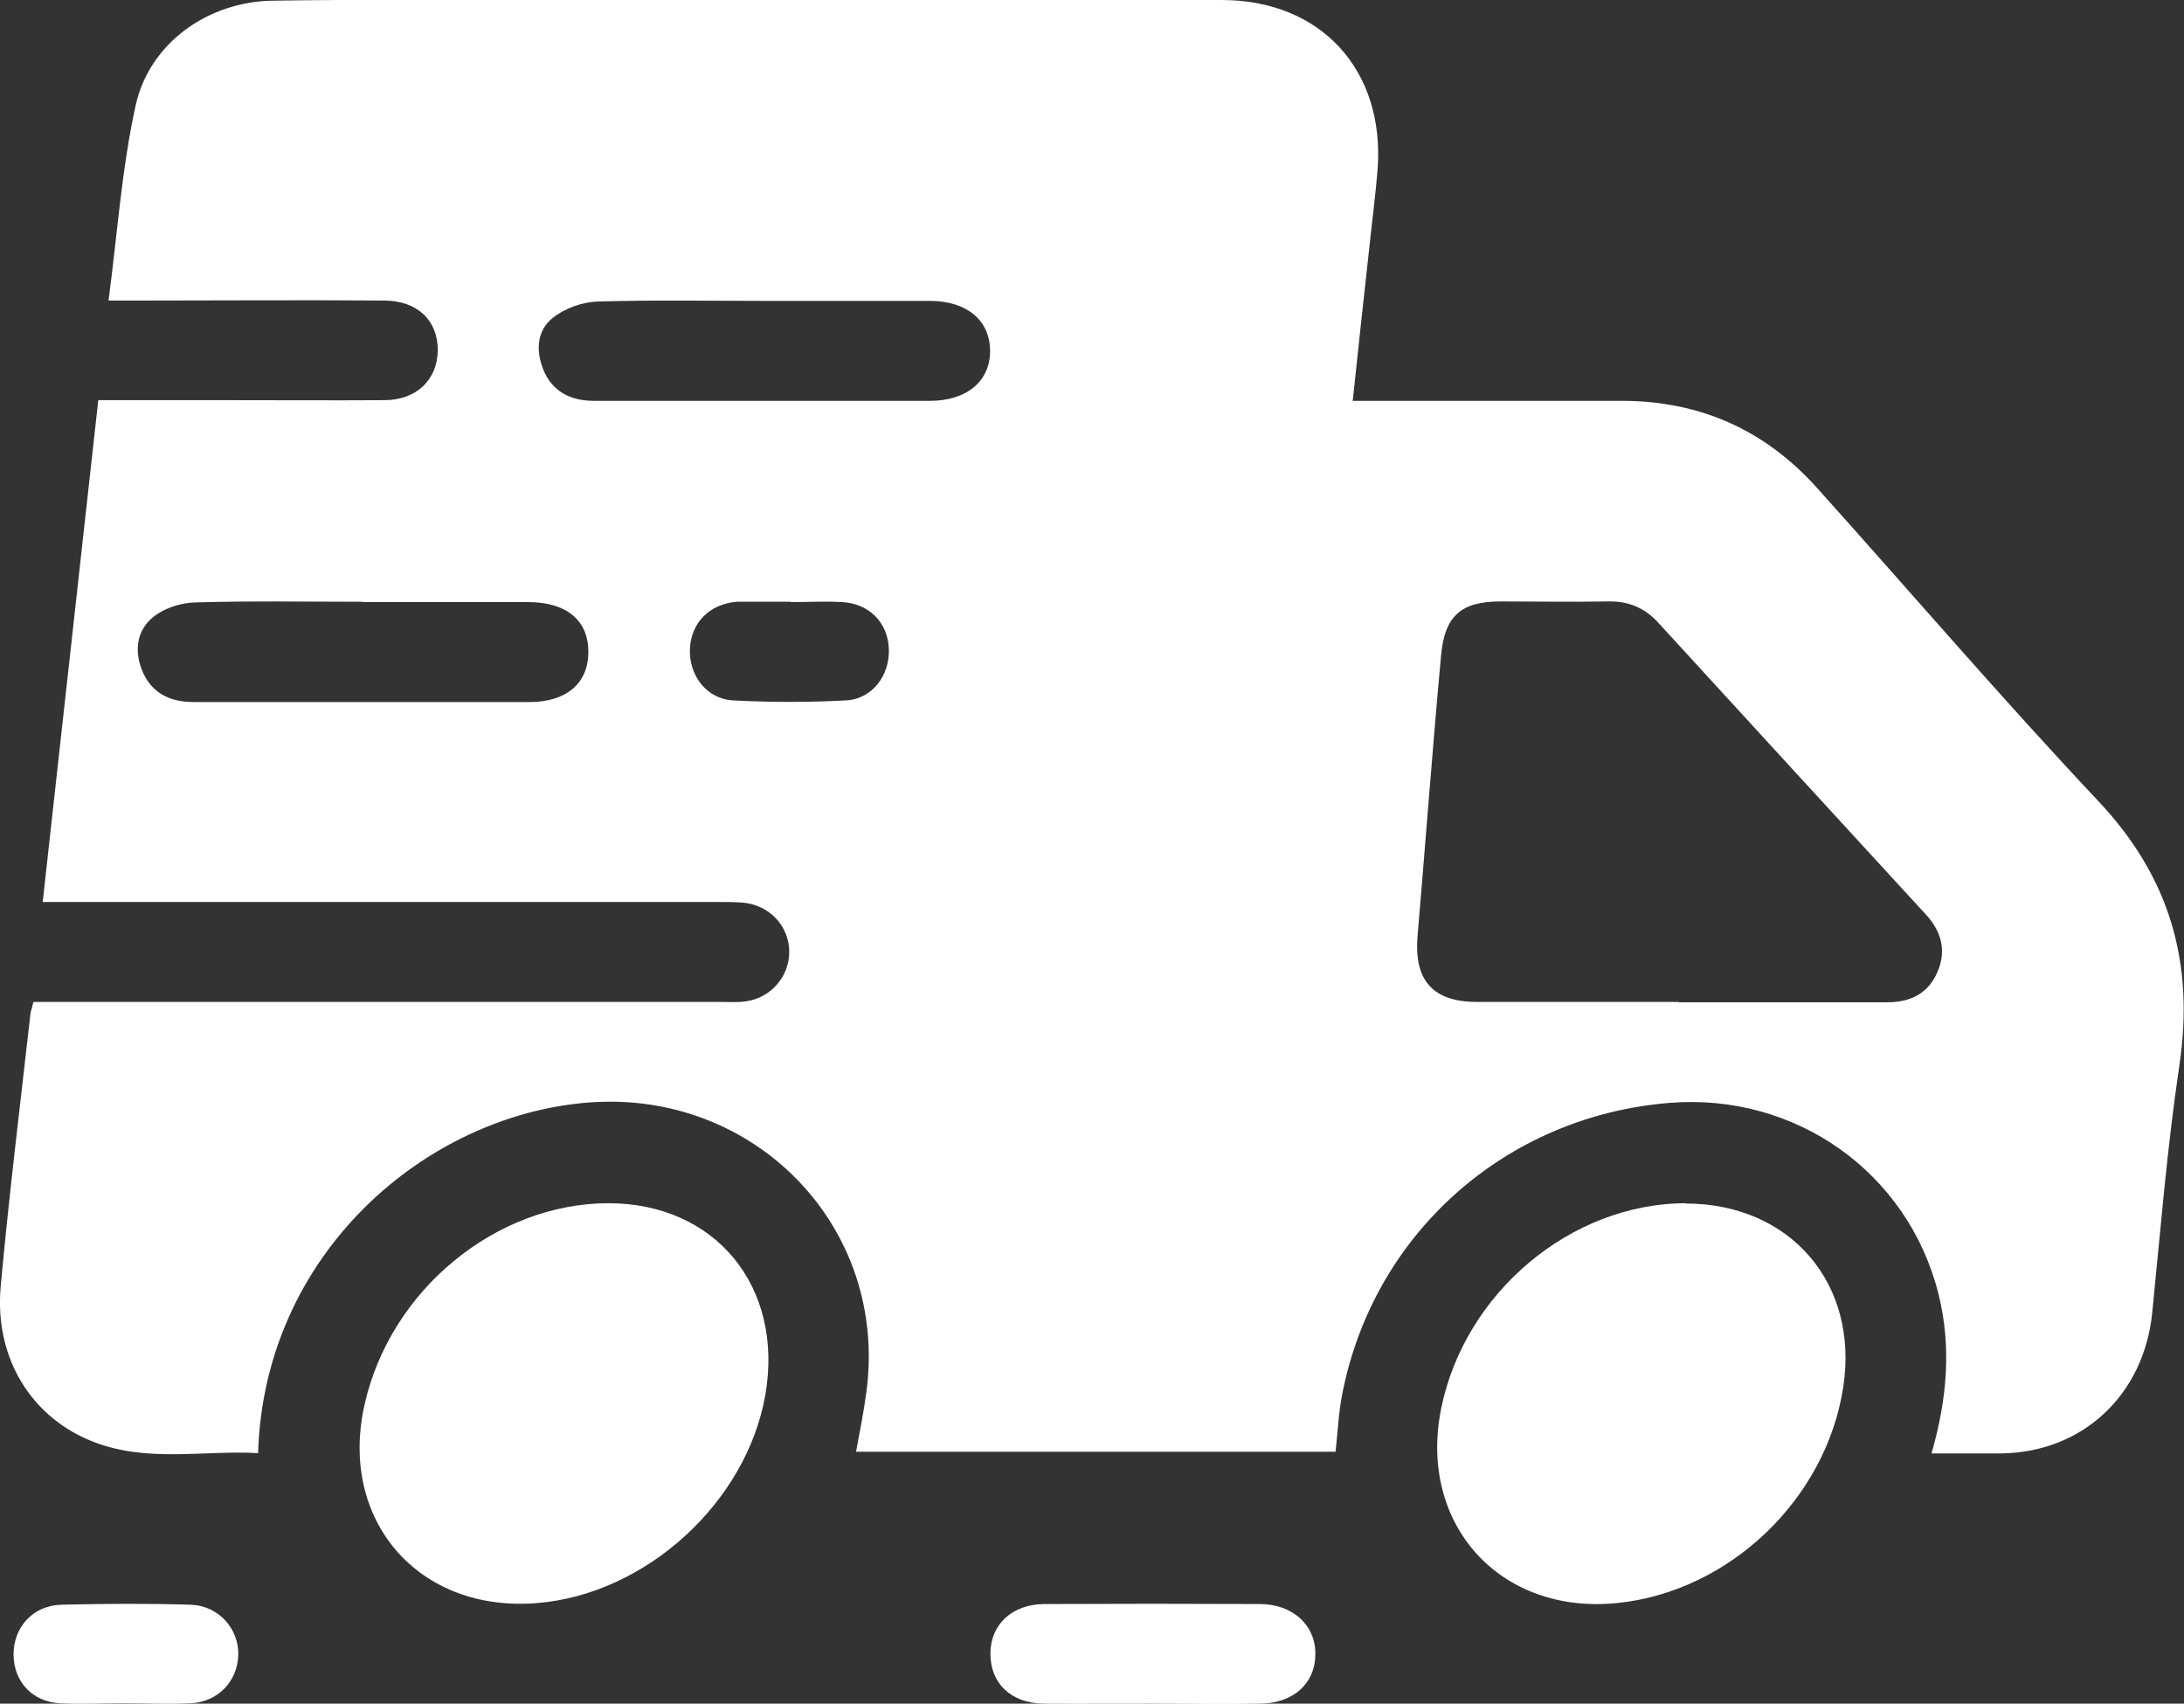
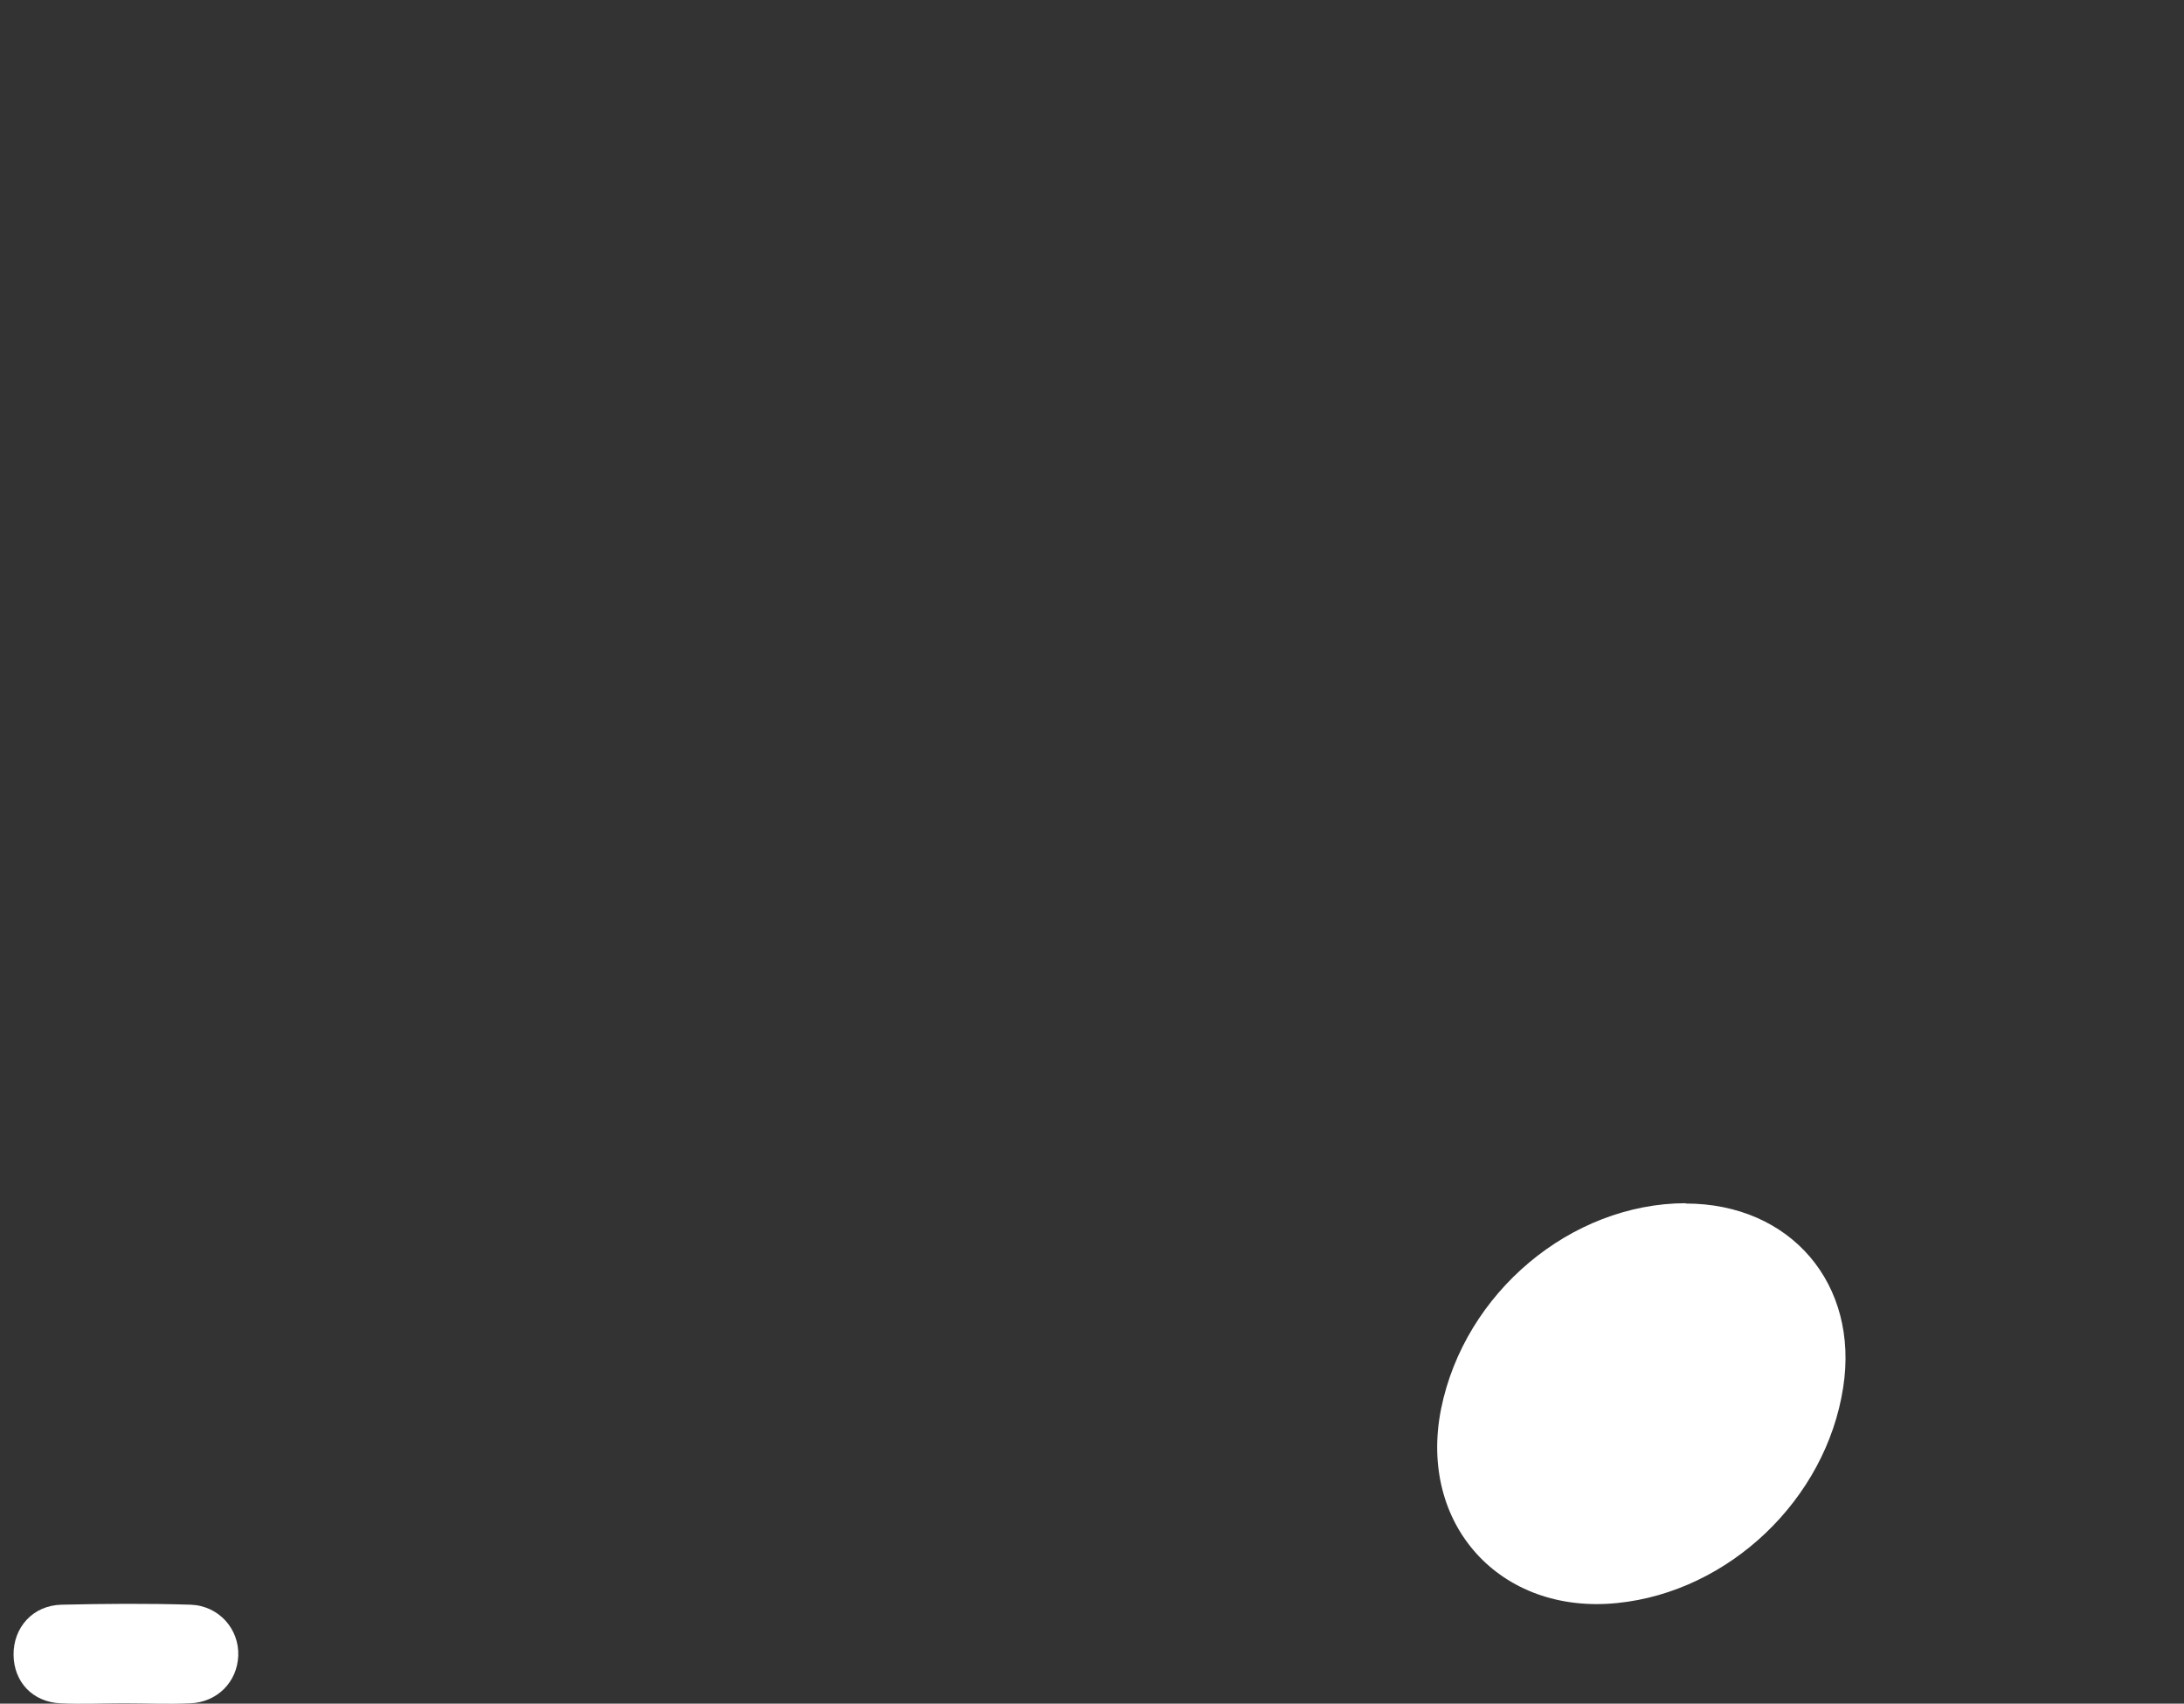
<svg xmlns="http://www.w3.org/2000/svg" id="a" viewBox="0 0 66 51.47">
  <rect x="0" y="0" width="66" height="51.47" fill="#333333" stroke="none" />
  <defs>
    <style>.b{fill:#fff;}</style>
  </defs>
-   <path class="b" d="M40.87,12.11h1.54c2.2,0,4.4,0,6.6,0,2.36,0,4.33,.88,5.9,2.63,2.83,3.15,5.59,6.37,8.49,9.45,2.18,2.31,2.92,4.9,2.46,8-.37,2.48-.57,4.98-.82,7.47-.25,2.48-2.1,4.22-4.57,4.25-.68,0-1.37,0-2.1,0,.47-1.63,.61-3.22,.21-4.82-.92-3.67-4.32-6.08-8.13-5.77-4.95,.4-8.95,3.95-9.89,8.81-.11,.55-.13,1.12-.2,1.73h-14.49c.11-.6,.23-1.19,.31-1.79,.68-5-3.38-9.16-8.41-8.76-4.92,.39-9.79,4.57-9.97,10.59-1.65-.09-3.33,.29-4.95-.33-1.89-.72-3.02-2.53-2.83-4.69,.25-2.75,.59-5.5,.9-8.25,.01-.09,.05-.18,.09-.36h.81c6.65,0,13.3,0,19.95,0,.26,0,.52,.02,.78-.02,.77-.11,1.32-.78,1.3-1.53-.02-.76-.6-1.37-1.39-1.45-.26-.02-.52-.02-.78-.02-6.48,0-12.97,0-19.45,0h-.94l1.68-15.16c1.36,0,2.65,0,3.95,0,1.56,0,3.12,.01,4.69,0,.98,0,1.61-.62,1.62-1.51,0-.9-.61-1.49-1.61-1.5-2.48-.02-4.97,0-7.45,0-.25,0-.51,0-.89,0,.27-2.04,.4-4,.82-5.9C4.52,1.3,6.28,.05,8.24,.02,10.87-.02,13.49,0,16.12,0c6.93,0,13.87,0,20.8,0,3.01,0,4.94,2.13,4.71,5.13-.06,.75-.16,1.5-.24,2.26-.17,1.54-.34,3.09-.51,4.71Zm9.86,18.17c2.1,0,4.21,0,6.31,0,.71,0,1.25-.28,1.52-.94,.26-.62,.11-1.2-.35-1.7-2.7-2.94-5.4-5.88-8.1-8.83-.41-.45-.9-.65-1.5-.64-1.09,.02-2.17,0-3.26,0-1.19,0-1.69,.43-1.8,1.62-.26,2.82-.47,5.65-.71,8.47-.12,1.35,.45,2.01,1.8,2.01,2.03,0,4.07,0,6.1,0ZM23.08,9.09c-1.68,0-3.36-.03-5.04,.02-.46,.02-.98,.21-1.33,.49-.49,.38-.52,1-.29,1.57,.27,.66,.82,.94,1.53,.94,3.38,0,6.77,0,10.15,0,1.13,0,1.84-.61,1.82-1.54-.02-.9-.7-1.47-1.8-1.48-1.68,0-3.36,0-5.04,0Zm-12.14,9.09c-1.68,0-3.36-.03-5.04,.02-.42,.01-.9,.16-1.23,.41-.52,.39-.62,1-.39,1.61,.27,.7,.83,.99,1.57,.99,3.38,0,6.77,0,10.15,0,1.11,0,1.77-.56,1.78-1.49,.01-.96-.63-1.52-1.8-1.53-1.68,0-3.36,0-5.04,0Zm12.95,0h0c-.5,0-.99,0-1.49,0-.05,0-.09,0-.14,0-.82,.07-1.37,.63-1.41,1.41-.04,.81,.5,1.53,1.31,1.57,1.13,.06,2.27,.06,3.4,0,.81-.04,1.34-.77,1.3-1.58-.04-.78-.6-1.35-1.42-1.39-.52-.03-1.04,0-1.56,0Z" />
-   <path class="b" d="M50.94,36.36c3.17,0,5.25,2.43,4.76,5.56-.52,3.38-3.45,6.17-6.83,6.51-3.54,.36-6.02-2.38-5.32-5.87,.71-3.51,3.92-6.2,7.39-6.21Z" />
-   <path class="b" d="M18.38,36.35c3.24,0,5.31,2.52,4.75,5.78-.56,3.25-3.6,6.03-6.89,6.3-3.59,.3-6.02-2.5-5.22-6.01,.78-3.45,3.96-6.06,7.36-6.07Z" />
-   <path class="b" d="M34.79,51.47c-1.09,0-2.17,.01-3.26,0-.99-.02-1.6-.62-1.6-1.51,0-.88,.65-1.49,1.62-1.5,2.17-.01,4.34-.01,6.52,0,1,0,1.69,.64,1.68,1.52,0,.87-.66,1.47-1.64,1.49-1.11,.02-2.22,0-3.33,0Z" />
+   <path class="b" d="M50.94,36.36c3.17,0,5.25,2.43,4.76,5.56-.52,3.38-3.45,6.17-6.83,6.51-3.54,.36-6.02-2.38-5.32-5.87,.71-3.51,3.92-6.2,7.39-6.21" />
  <path class="b" d="M3.75,51.46c-.64,0-1.28,.03-1.92,0-.85-.04-1.41-.65-1.42-1.46-.01-.83,.58-1.5,1.45-1.52,1.3-.03,2.6-.04,3.9,0,.85,.03,1.47,.73,1.44,1.54-.03,.79-.63,1.41-1.46,1.44-.66,.03-1.32,0-1.99,0Z" />
</svg>